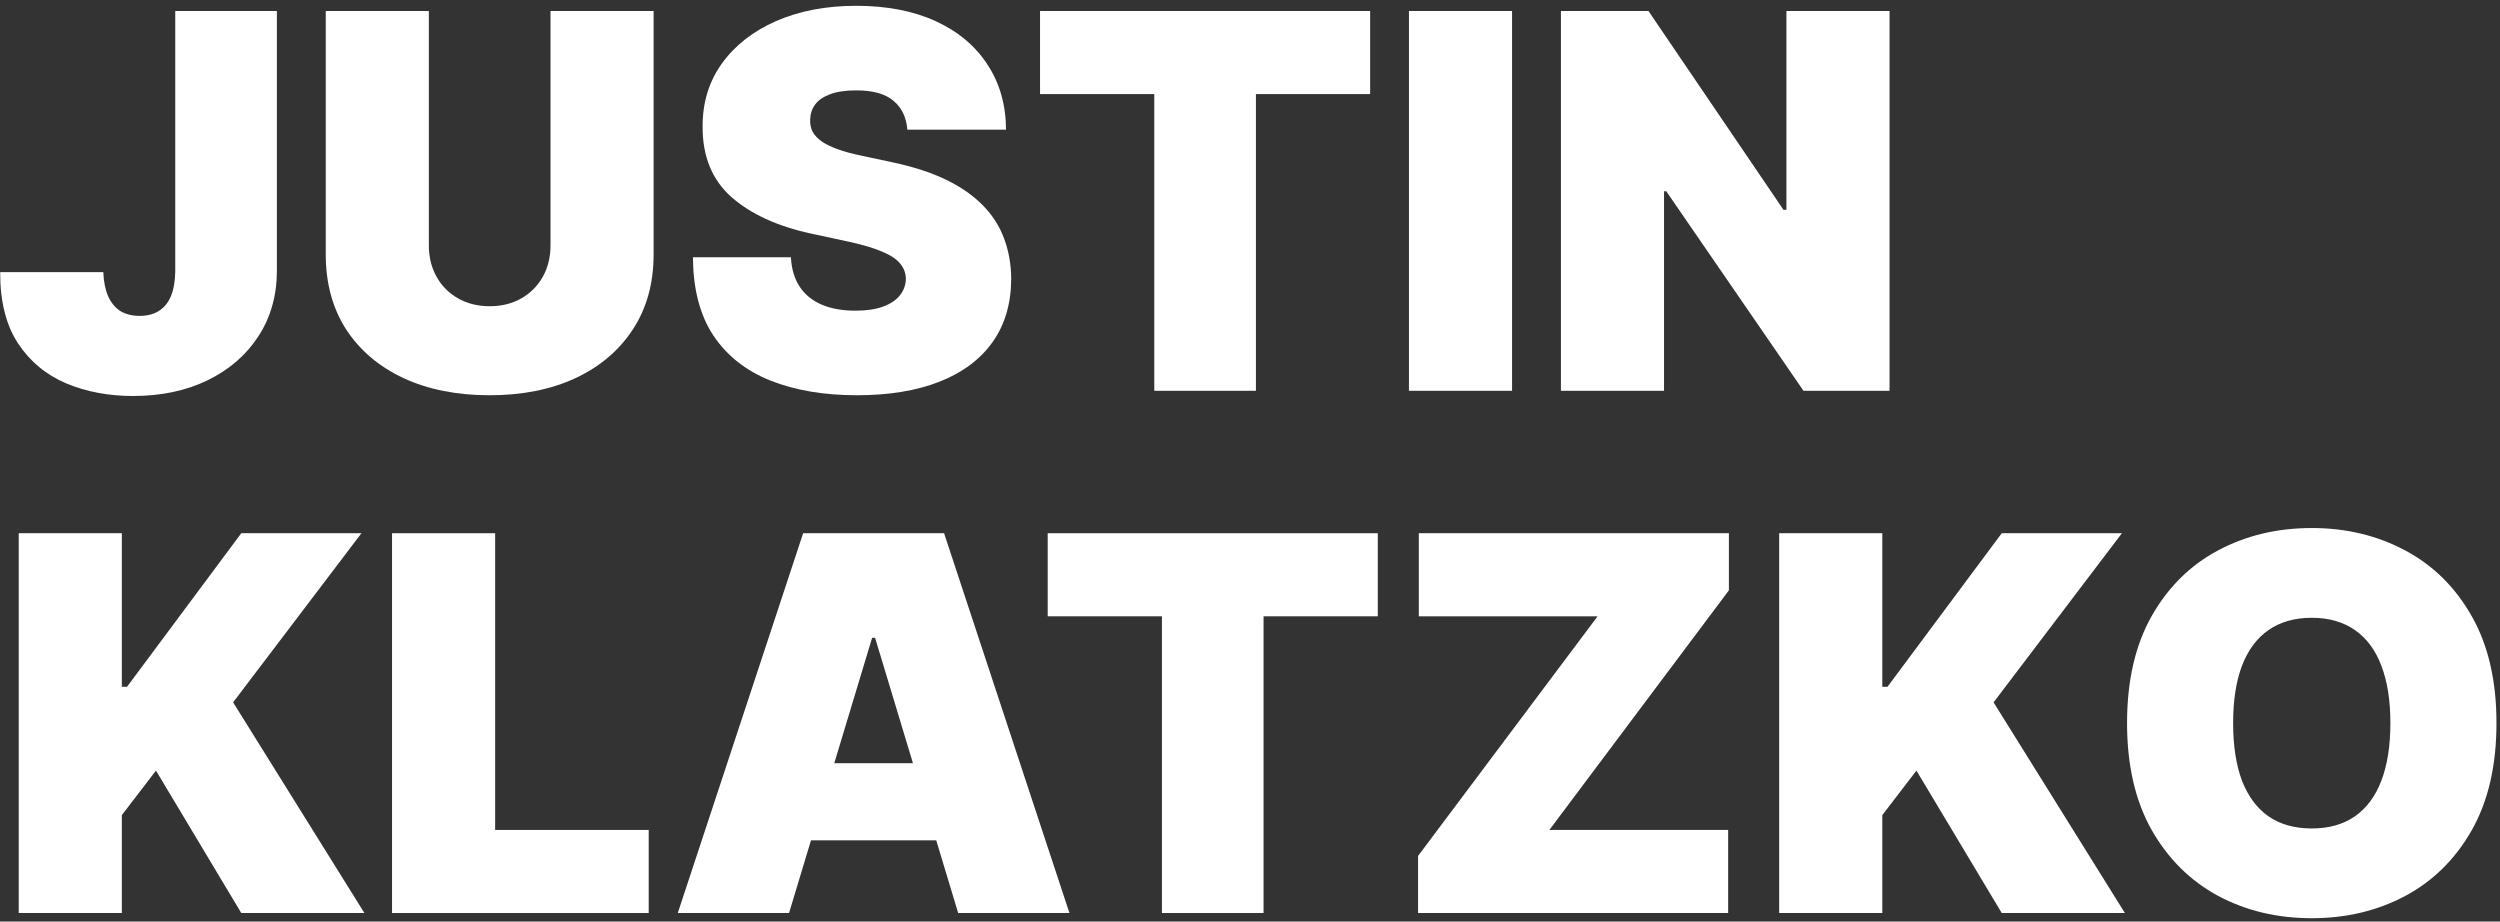
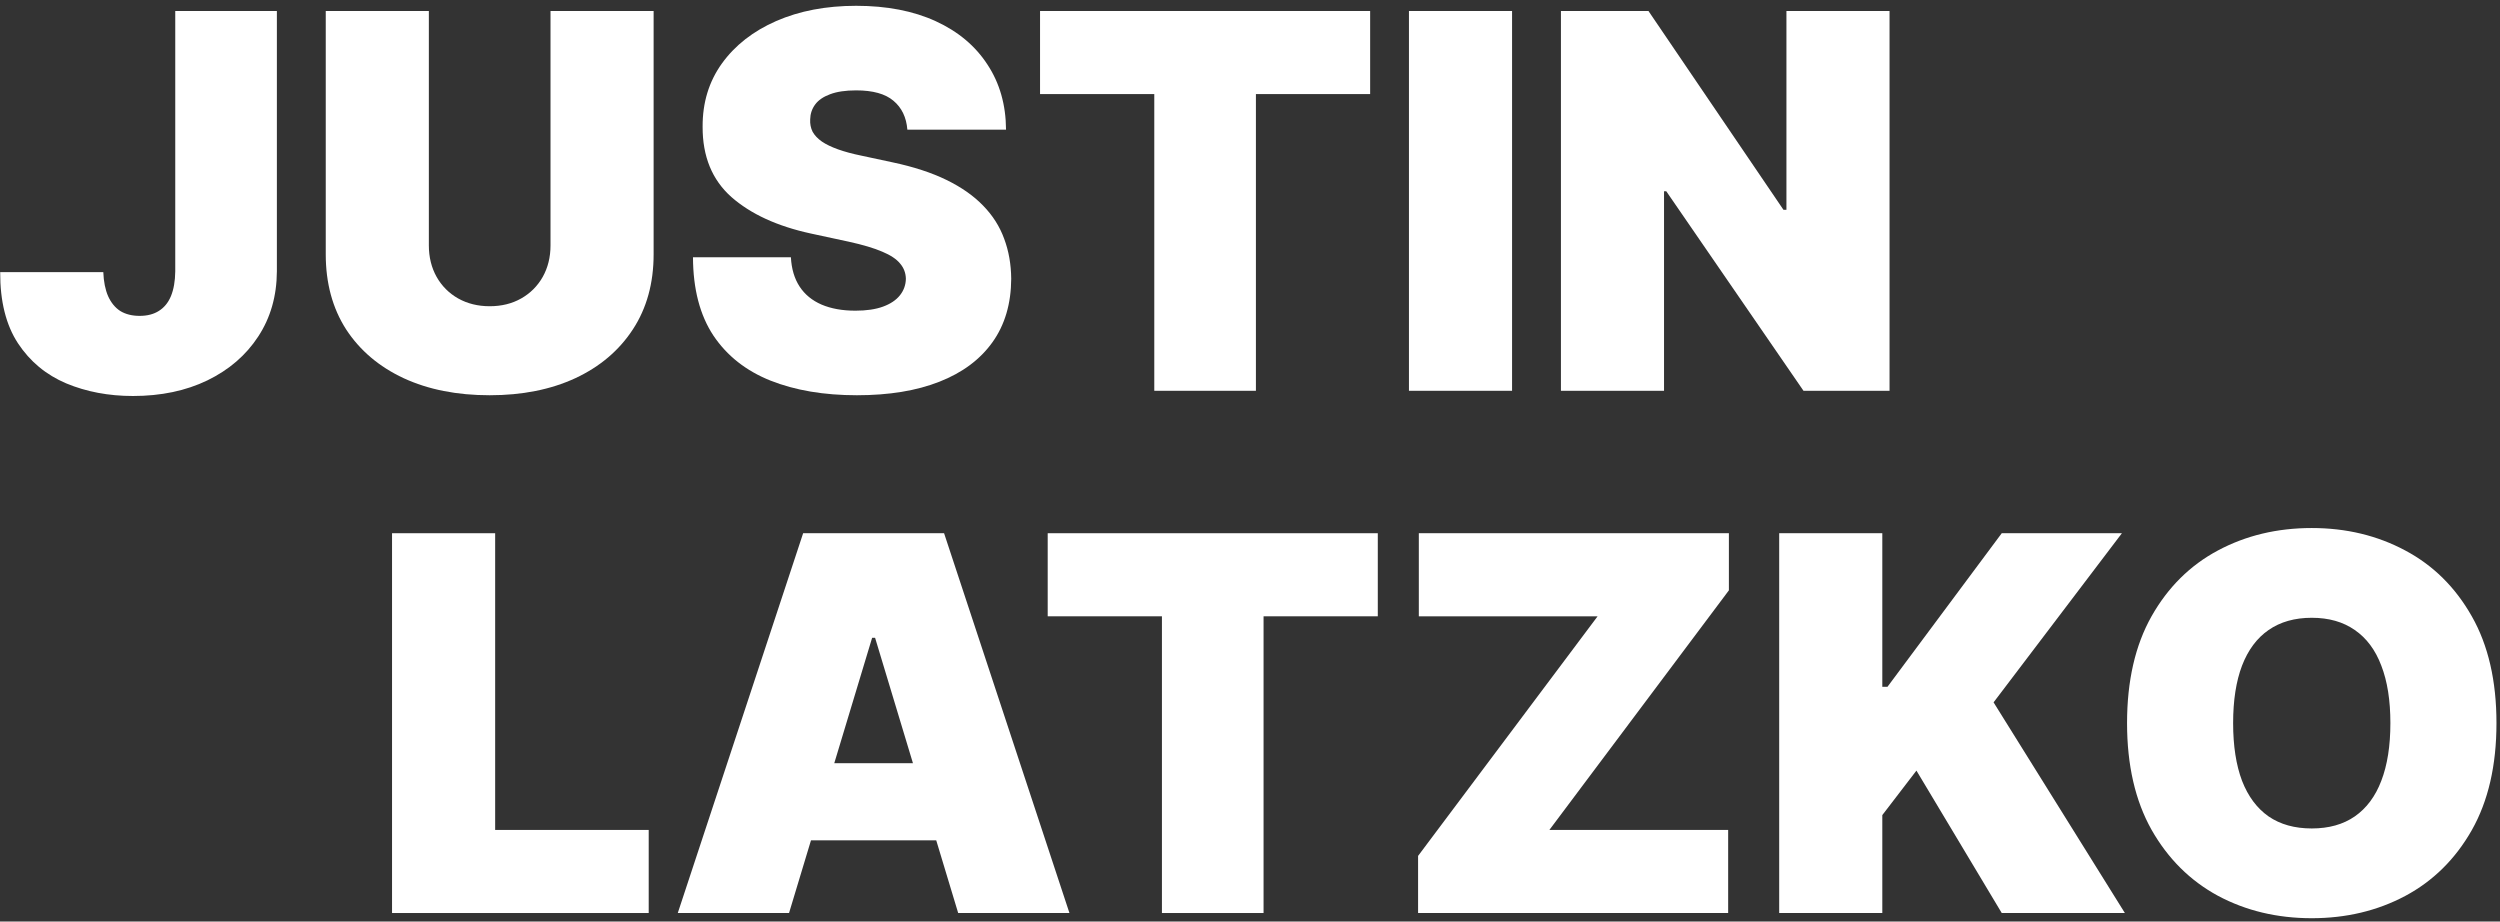
<svg xmlns="http://www.w3.org/2000/svg" width="274" height="101" viewBox="0 0 274 101" fill="none">
  <rect x="0" y="0" width="274" height="101" fill="#333333" stroke="none" />
  <path d="M19.208 1.205H30.346V29.742C30.332 32.452 29.648 34.837 28.293 36.896C26.952 38.943 25.095 40.541 22.724 41.693C20.366 42.831 17.649 43.401 14.574 43.401C11.904 43.401 9.465 42.94 7.256 42.018C5.048 41.083 3.286 39.62 1.972 37.628C0.658 35.623 0.007 33.021 0.021 29.823H11.322C11.362 30.867 11.538 31.747 11.85 32.465C12.175 33.184 12.622 33.726 13.191 34.092C13.774 34.444 14.479 34.62 15.305 34.62C16.145 34.62 16.85 34.437 17.419 34.071C18.002 33.705 18.442 33.163 18.74 32.445C19.038 31.713 19.194 30.812 19.208 29.742V1.205Z" fill="white" />
  <path d="M60.336 1.205H71.637V27.872C71.637 31.043 70.878 33.787 69.36 36.104C67.856 38.407 65.756 40.189 63.059 41.449C60.363 42.696 57.233 43.319 53.669 43.319C50.078 43.319 46.935 42.696 44.238 41.449C41.542 40.189 39.441 38.407 37.937 36.104C36.447 33.787 35.702 31.043 35.702 27.872V1.205H47.002V26.896C47.002 28.184 47.287 29.335 47.856 30.352C48.425 31.354 49.211 32.14 50.214 32.709C51.23 33.279 52.382 33.563 53.669 33.563C54.97 33.563 56.122 33.279 57.124 32.709C58.127 32.14 58.913 31.354 59.482 30.352C60.051 29.335 60.336 28.184 60.336 26.896V1.205Z" fill="white" />
  <path d="M99.447 14.213C99.338 12.858 98.83 11.802 97.922 11.043C97.028 10.284 95.666 9.905 93.837 9.905C92.671 9.905 91.716 10.047 90.971 10.331C90.239 10.602 89.697 10.975 89.345 11.449C88.993 11.924 88.81 12.466 88.796 13.075C88.769 13.577 88.857 14.03 89.06 14.437C89.277 14.83 89.616 15.189 90.077 15.514C90.537 15.826 91.127 16.11 91.845 16.368C92.563 16.625 93.417 16.856 94.406 17.059L97.82 17.791C100.124 18.279 102.096 18.922 103.735 19.722C105.375 20.521 106.716 21.463 107.76 22.547C108.803 23.617 109.568 24.823 110.056 26.165C110.558 27.506 110.815 28.97 110.829 30.555C110.815 33.292 110.131 35.609 108.776 37.506C107.421 39.403 105.483 40.846 102.963 41.835C100.456 42.825 97.441 43.319 93.918 43.319C90.3 43.319 87.143 42.784 84.447 41.714C81.764 40.643 79.677 38.997 78.186 36.774C76.709 34.539 75.964 31.68 75.951 28.197H86.682C86.75 29.471 87.069 30.541 87.638 31.409C88.207 32.276 89.006 32.933 90.036 33.38C91.079 33.827 92.319 34.051 93.755 34.051C94.961 34.051 95.971 33.902 96.784 33.604C97.597 33.306 98.213 32.892 98.633 32.364C99.054 31.835 99.27 31.232 99.284 30.555C99.27 29.918 99.06 29.363 98.654 28.888C98.261 28.401 97.611 27.967 96.703 27.587C95.795 27.195 94.569 26.829 93.024 26.49L88.877 25.596C85.192 24.796 82.285 23.461 80.158 21.591C78.044 19.708 76.994 17.14 77.007 13.888C76.994 11.246 77.699 8.936 79.121 6.957C80.558 4.965 82.543 3.414 85.077 2.303C87.624 1.192 90.544 0.636 93.837 0.636C97.197 0.636 100.104 1.199 102.556 2.323C105.009 3.448 106.899 5.033 108.227 7.079C109.568 9.112 110.246 11.49 110.26 14.213H99.447Z" fill="white" />
  <path d="M113.989 10.311V1.205H150.168V10.311H137.648V42.831H126.51V10.311H113.989Z" fill="white" />
  <path d="M165.722 1.205V42.831H154.421V1.205H165.722Z" fill="white" />
  <path d="M207.094 1.205V42.831H197.663L182.622 20.961H182.378V42.831H171.078V1.205H180.671L195.468 22.994H195.793V1.205H207.094Z" fill="white" />
-   <path d="M2.053 100.067V58.441H13.354V75.27H13.923L26.444 58.441H39.614L25.549 76.978L39.939 100.067H26.444L17.094 84.457L13.354 89.335V100.067H2.053Z" fill="white" />
  <path d="M42.968 100.067V58.441H54.269V90.961H71.098V100.067H42.968Z" fill="white" />
  <path d="M86.479 100.067H74.284L88.024 58.441H103.471L117.211 100.067H105.016L95.91 69.904H95.585L86.479 100.067ZM84.203 83.644H107.129V92.1H84.203V83.644Z" fill="white" />
  <path d="M114.828 67.547V58.441H151.006V67.547H138.486V100.067H127.348V67.547H114.828Z" fill="white" />
  <path d="M155.422 100.067V93.807L175.097 67.547H155.503V58.441H189.487V64.701L169.812 90.961H189.406V100.067H155.422Z" fill="white" />
  <path d="M195 100.067V58.441H206.301V75.27H206.87L219.391 58.441H232.561L218.496 76.978L232.887 100.067H219.391L210.041 84.457L206.301 89.335V100.067H195Z" fill="white" />
  <path d="M273.613 79.254C273.613 83.888 272.712 87.797 270.91 90.982C269.108 94.153 266.676 96.558 263.613 98.197C260.551 99.823 257.136 100.636 253.369 100.636C249.575 100.636 246.147 99.816 243.085 98.177C240.036 96.524 237.61 94.112 235.808 90.941C234.02 87.757 233.125 83.861 233.125 79.254C233.125 74.62 234.02 70.718 235.808 67.547C237.61 64.362 240.036 61.957 243.085 60.331C246.147 58.692 249.575 57.872 253.369 57.872C257.136 57.872 260.551 58.692 263.613 60.331C266.676 61.957 269.108 64.362 270.91 67.547C272.712 70.718 273.613 74.62 273.613 79.254ZM261.987 79.254C261.987 76.761 261.655 74.661 260.991 72.953C260.341 71.232 259.372 69.932 258.085 69.051C256.811 68.157 255.239 67.709 253.369 67.709C251.499 67.709 249.921 68.157 248.634 69.051C247.36 69.932 246.391 71.232 245.727 72.953C245.077 74.661 244.751 76.761 244.751 79.254C244.751 81.747 245.077 83.854 245.727 85.575C246.391 87.283 247.36 88.583 248.634 89.478C249.921 90.359 251.499 90.799 253.369 90.799C255.239 90.799 256.811 90.359 258.085 89.478C259.372 88.583 260.341 87.283 260.991 85.575C261.655 83.854 261.987 81.747 261.987 79.254Z" fill="white" />
</svg>